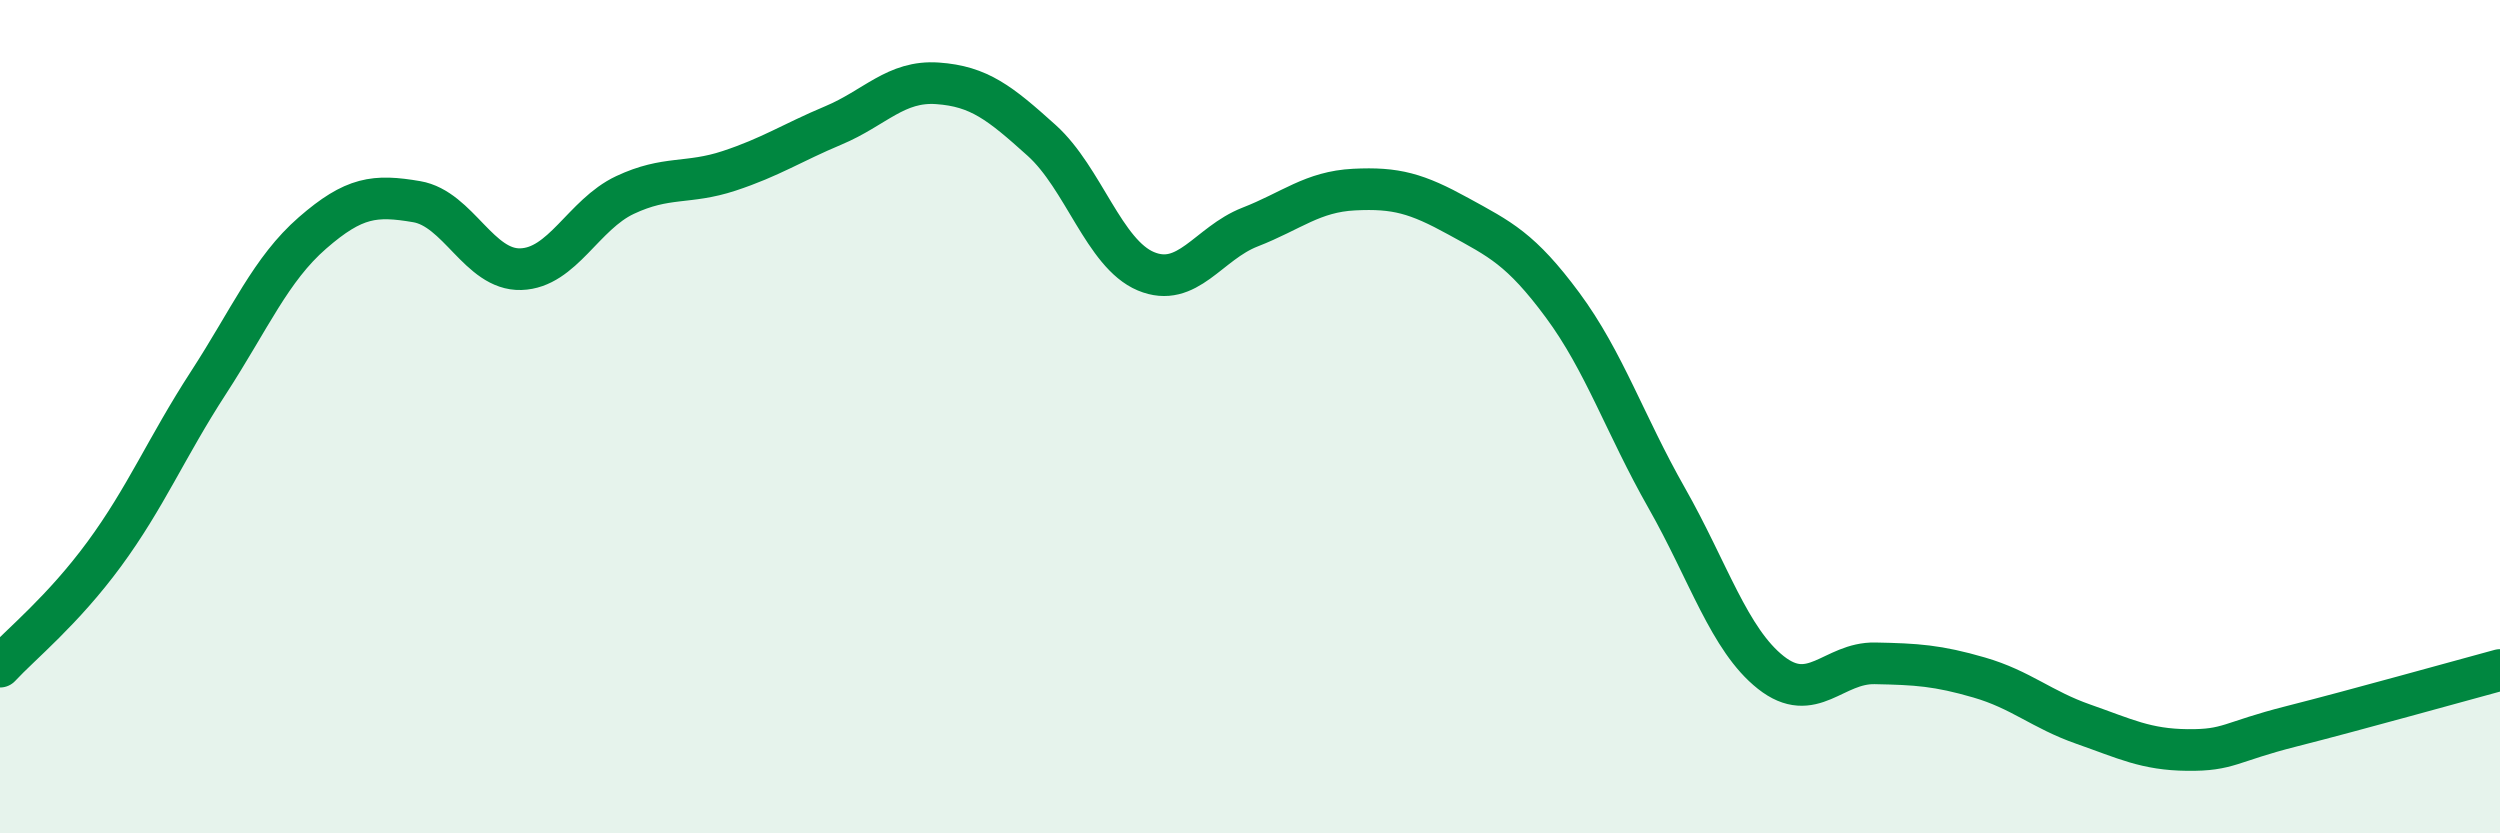
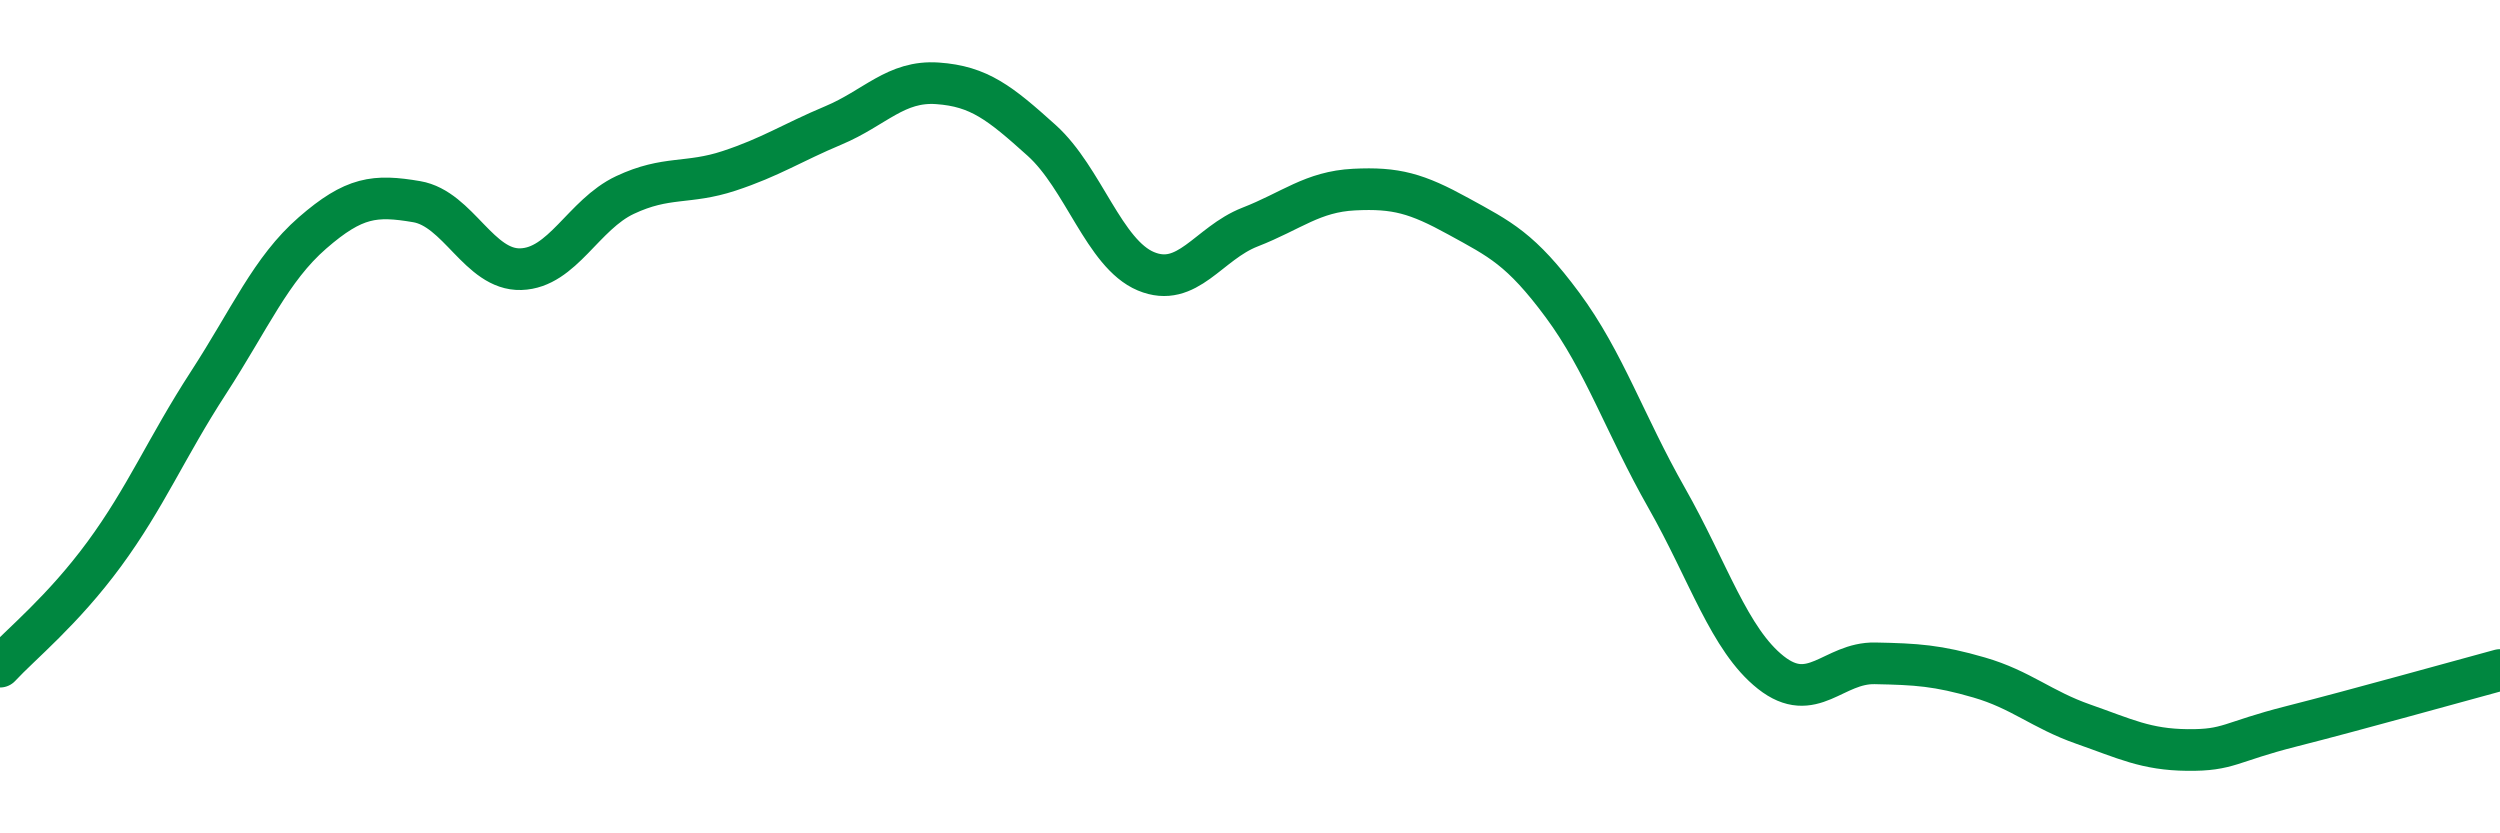
<svg xmlns="http://www.w3.org/2000/svg" width="60" height="20" viewBox="0 0 60 20">
-   <path d="M 0,16 C 0.5,15.46 1.5,14.66 2.5,13.3 C 3.5,11.94 4,10.73 5,9.19 C 6,7.65 6.5,6.46 7.5,5.59 C 8.5,4.72 9,4.67 10,4.84 C 11,5.01 11.5,6.49 12.5,6.46 C 13.5,6.43 14,5.15 15,4.68 C 16,4.21 16.5,4.43 17.5,4.1 C 18.5,3.77 19,3.43 20,3.01 C 21,2.59 21.5,1.93 22.5,2 C 23.5,2.07 24,2.47 25,3.37 C 26,4.27 26.5,6.09 27.5,6.51 C 28.5,6.93 29,5.84 30,5.45 C 31,5.06 31.5,4.6 32.5,4.55 C 33.5,4.5 34,4.64 35,5.19 C 36,5.74 36.5,5.97 37.5,7.32 C 38.5,8.67 39,10.19 40,11.95 C 41,13.71 41.5,15.35 42.5,16.14 C 43.5,16.93 44,15.9 45,15.92 C 46,15.94 46.5,15.97 47.5,16.26 C 48.5,16.55 49,17.03 50,17.38 C 51,17.73 51.5,17.99 52.5,18 C 53.5,18.01 53.5,17.81 55,17.43 C 56.5,17.05 59,16.35 60,16.08L60 20L0 20Z" fill="#008740" opacity="0.1" stroke-linecap="round" stroke-linejoin="round" />
  <path d="M 0,16 C 0.5,15.46 1.5,14.66 2.5,13.3 C 3.5,11.94 4,10.73 5,9.19 C 6,7.65 6.5,6.46 7.5,5.59 C 8.5,4.72 9,4.67 10,4.84 C 11,5.01 11.5,6.49 12.5,6.46 C 13.5,6.43 14,5.15 15,4.68 C 16,4.21 16.5,4.43 17.5,4.1 C 18.5,3.77 19,3.43 20,3.01 C 21,2.59 21.5,1.93 22.5,2 C 23.5,2.07 24,2.47 25,3.37 C 26,4.27 26.5,6.09 27.5,6.51 C 28.5,6.93 29,5.84 30,5.45 C 31,5.06 31.5,4.6 32.5,4.55 C 33.5,4.5 34,4.64 35,5.19 C 36,5.74 36.5,5.97 37.5,7.32 C 38.5,8.67 39,10.19 40,11.95 C 41,13.71 41.5,15.35 42.5,16.14 C 43.5,16.93 44,15.9 45,15.92 C 46,15.94 46.5,15.97 47.5,16.26 C 48.5,16.55 49,17.03 50,17.38 C 51,17.73 51.5,17.99 52.5,18 C 53.5,18.01 53.5,17.81 55,17.43 C 56.5,17.05 59,16.35 60,16.08" stroke="#008740" stroke-width="1" fill="none" stroke-linecap="round" stroke-linejoin="round" />
</svg>